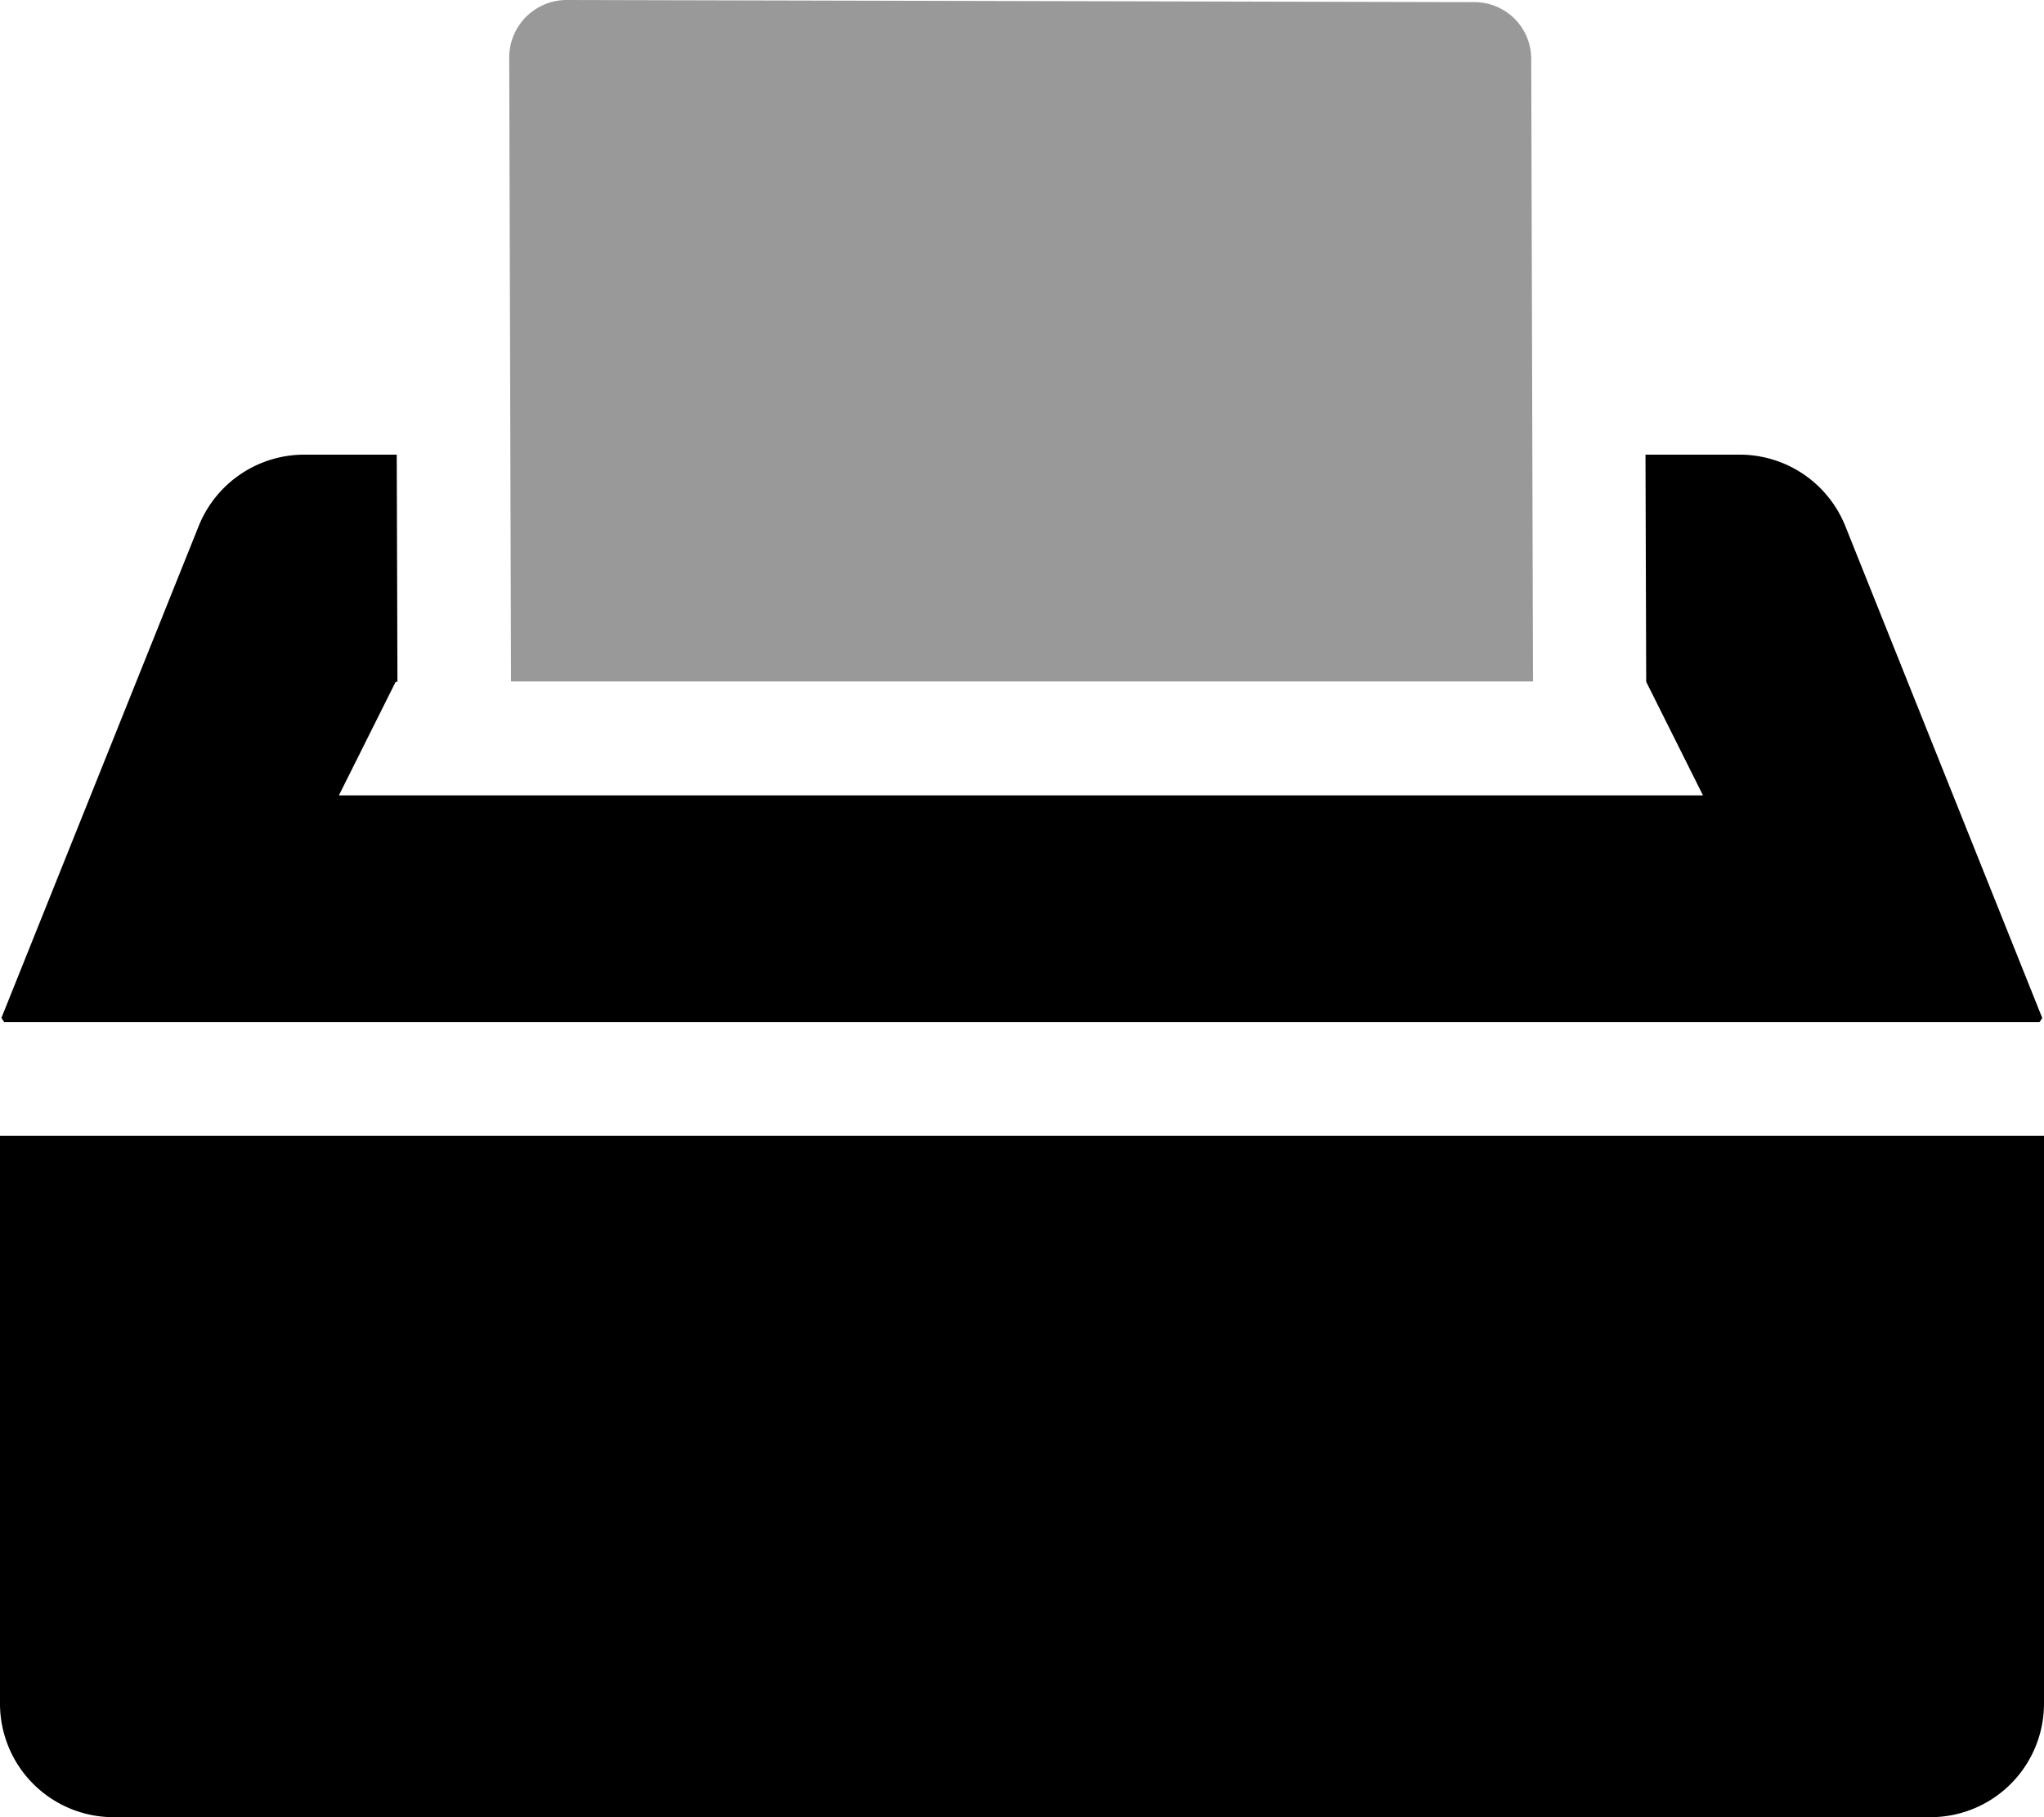
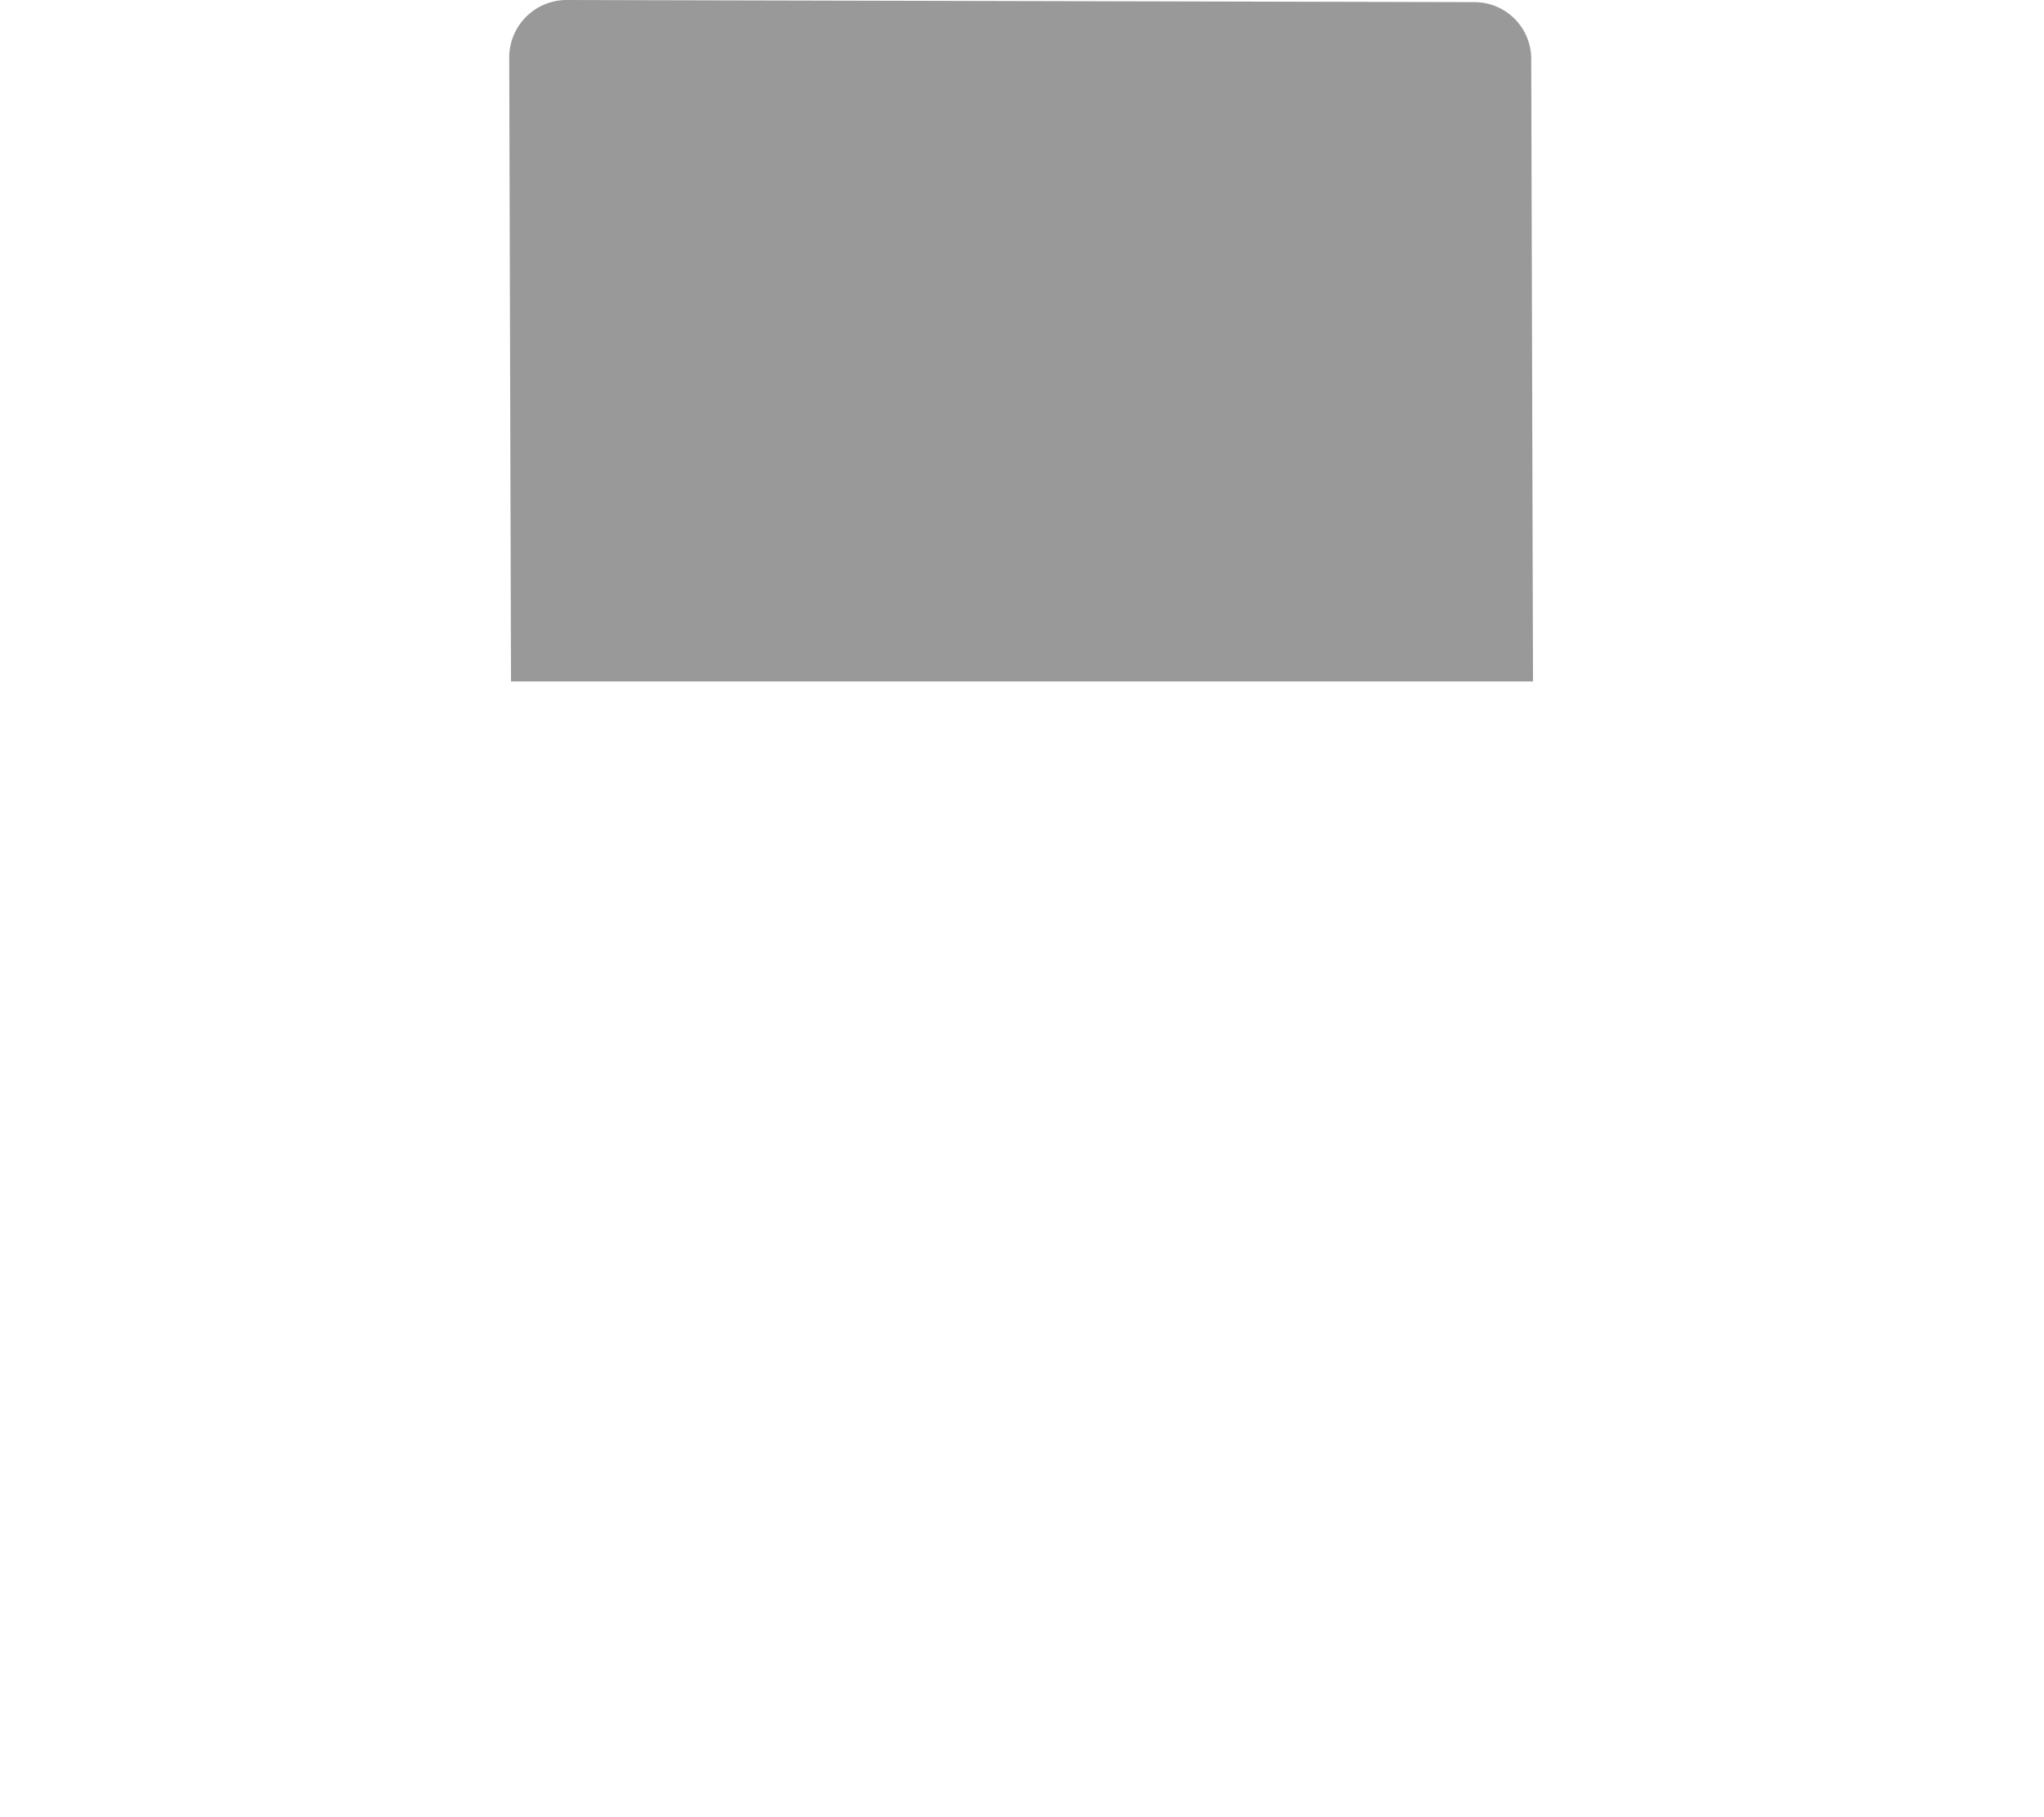
<svg xmlns="http://www.w3.org/2000/svg" viewBox="0 0 576 512">
  <defs>
    <style>.fa-secondary{opacity:.4}</style>
  </defs>
  <path d="M144 192l-.5-175.8A16.2 16.2 0 0 1 159.7 0l255.8.6a16 16 0 0 1 16 16L432 192z" class="fa-secondary" />
-   <path d="M0 320v160a32 32 0 0 0 32 32h512a32 32 0 0 0 32-32V320zm574.7-32a8.34 8.34 0 0 0 .8-1.2L520 148.2a32.07 32.07 0 0 0-29.7-20.1h-26.6l.2 64 16 32H95.5l16-32h.5l-.2-64H85.7A32.07 32.07 0 0 0 56 148.2L.4 286.8c.3.5.5.7.8 1.2z" class="fa-primary" />
</svg>